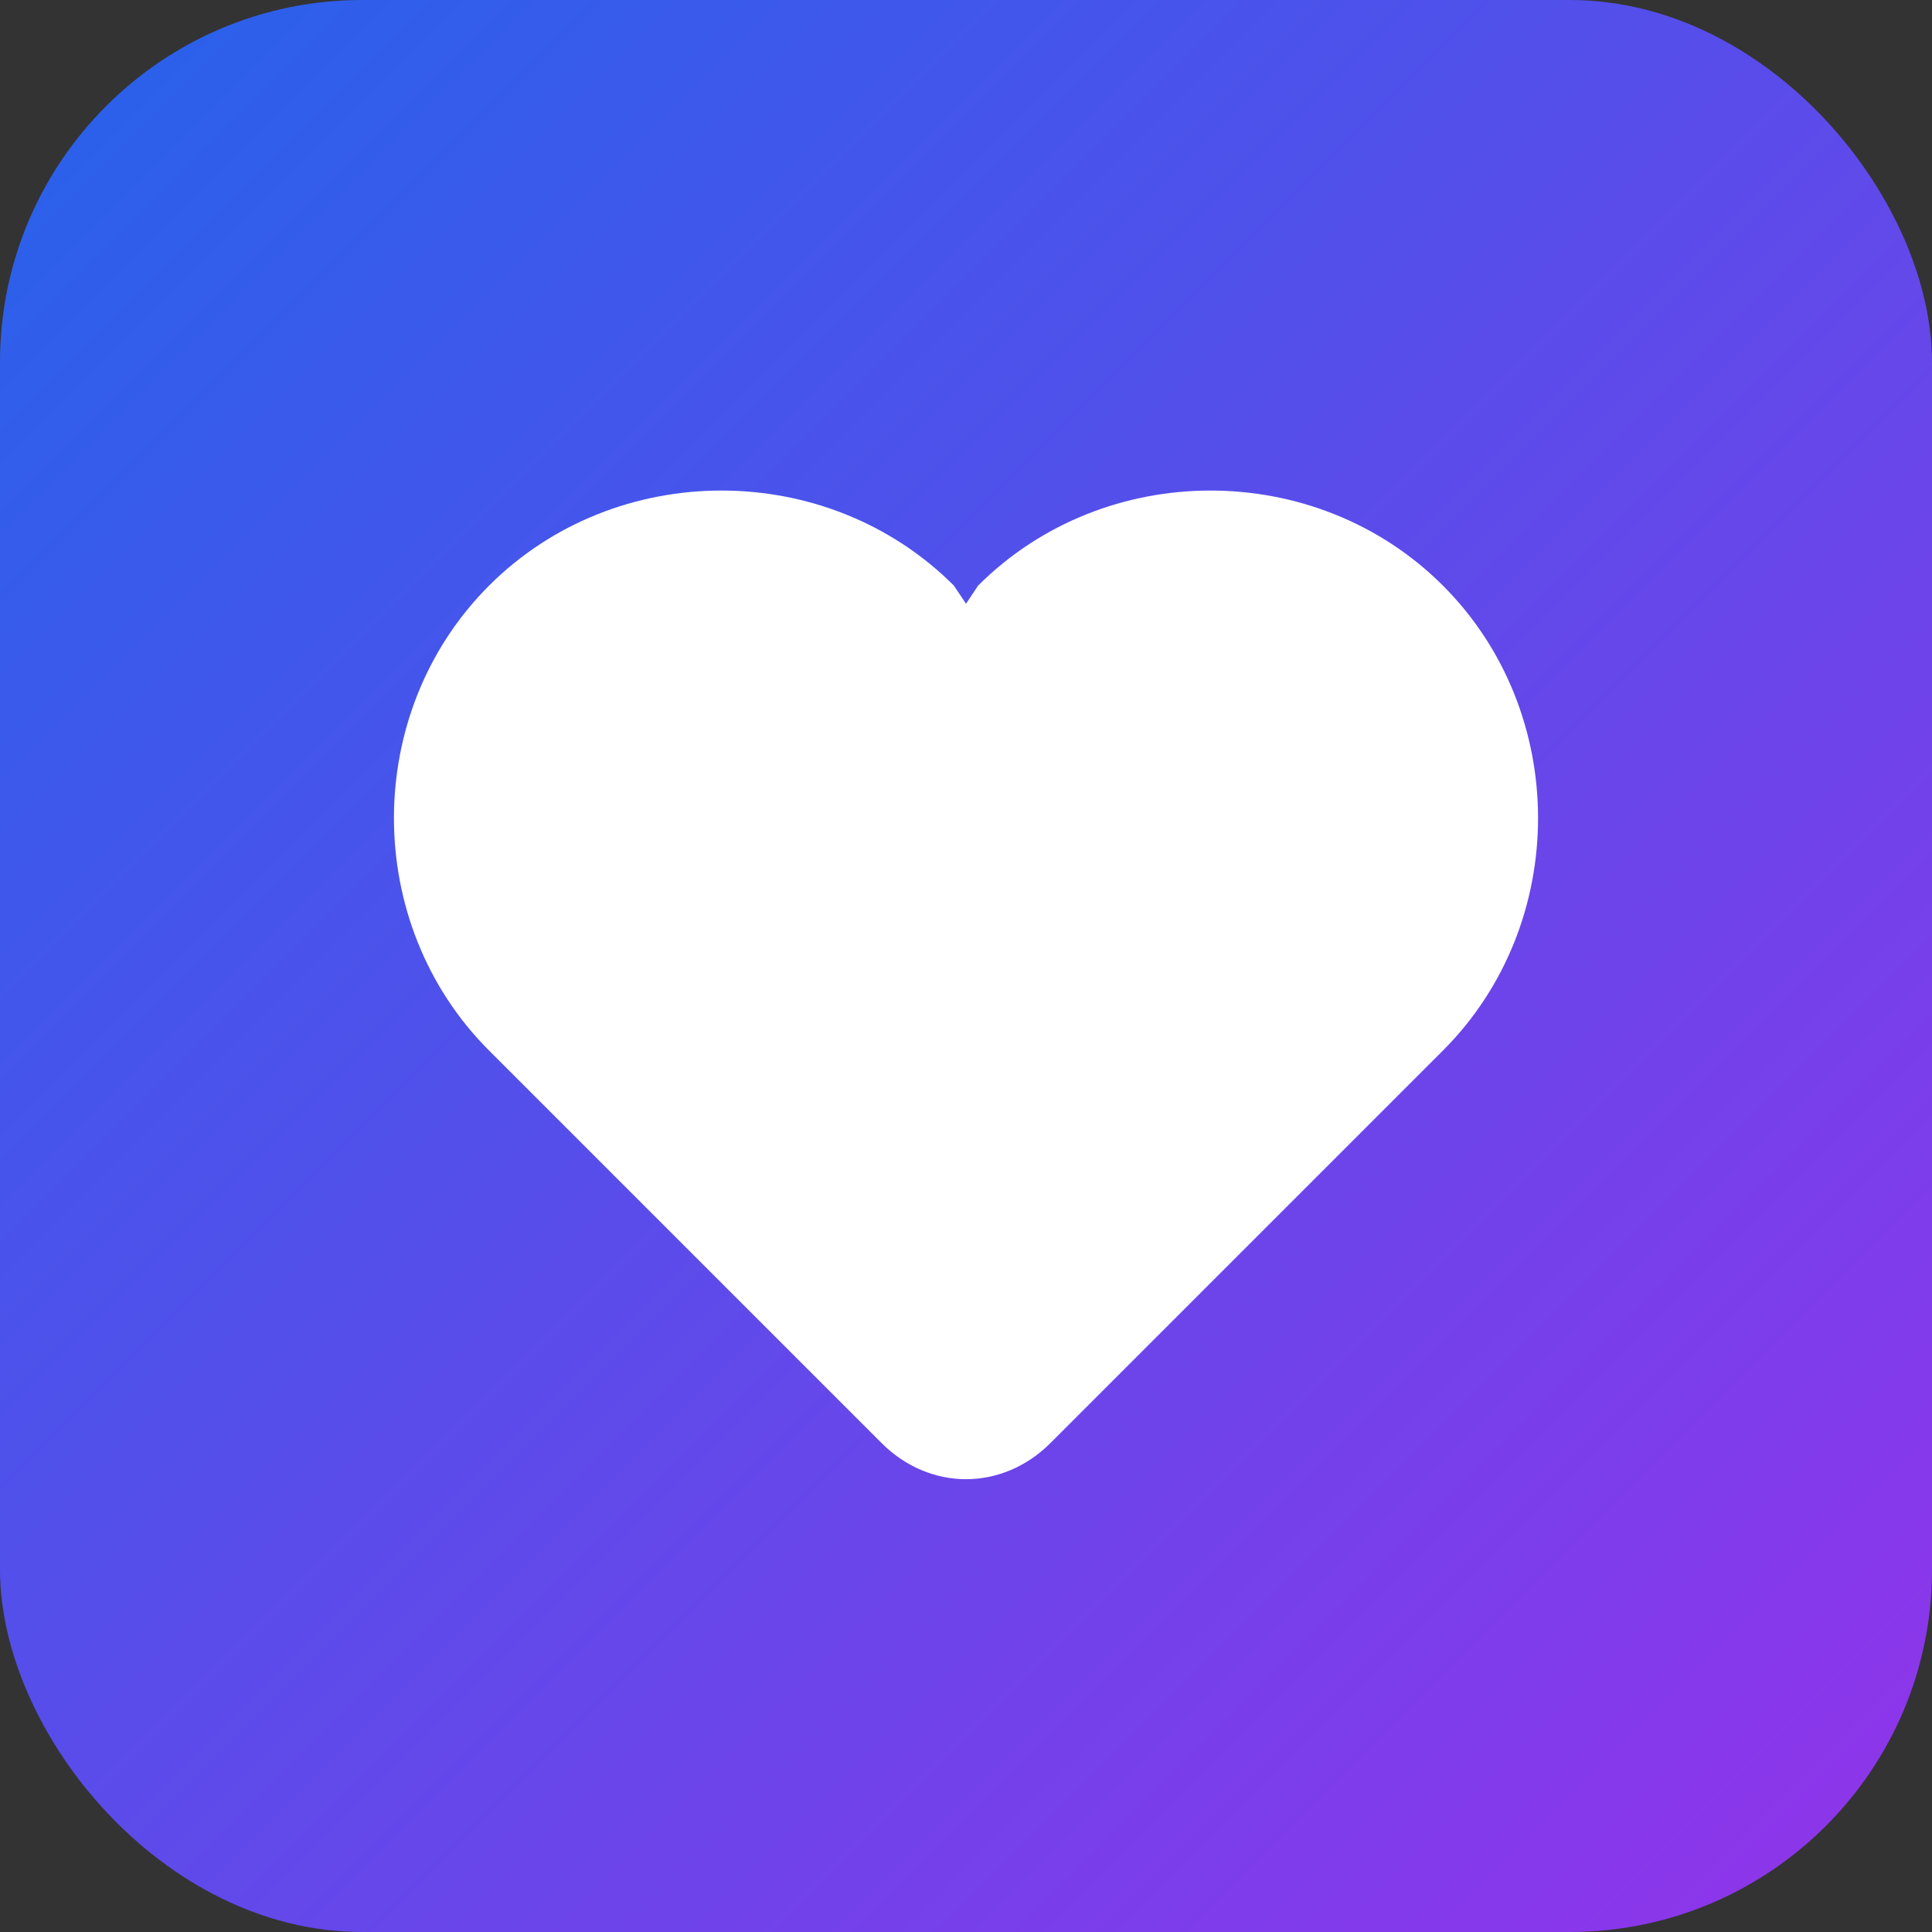
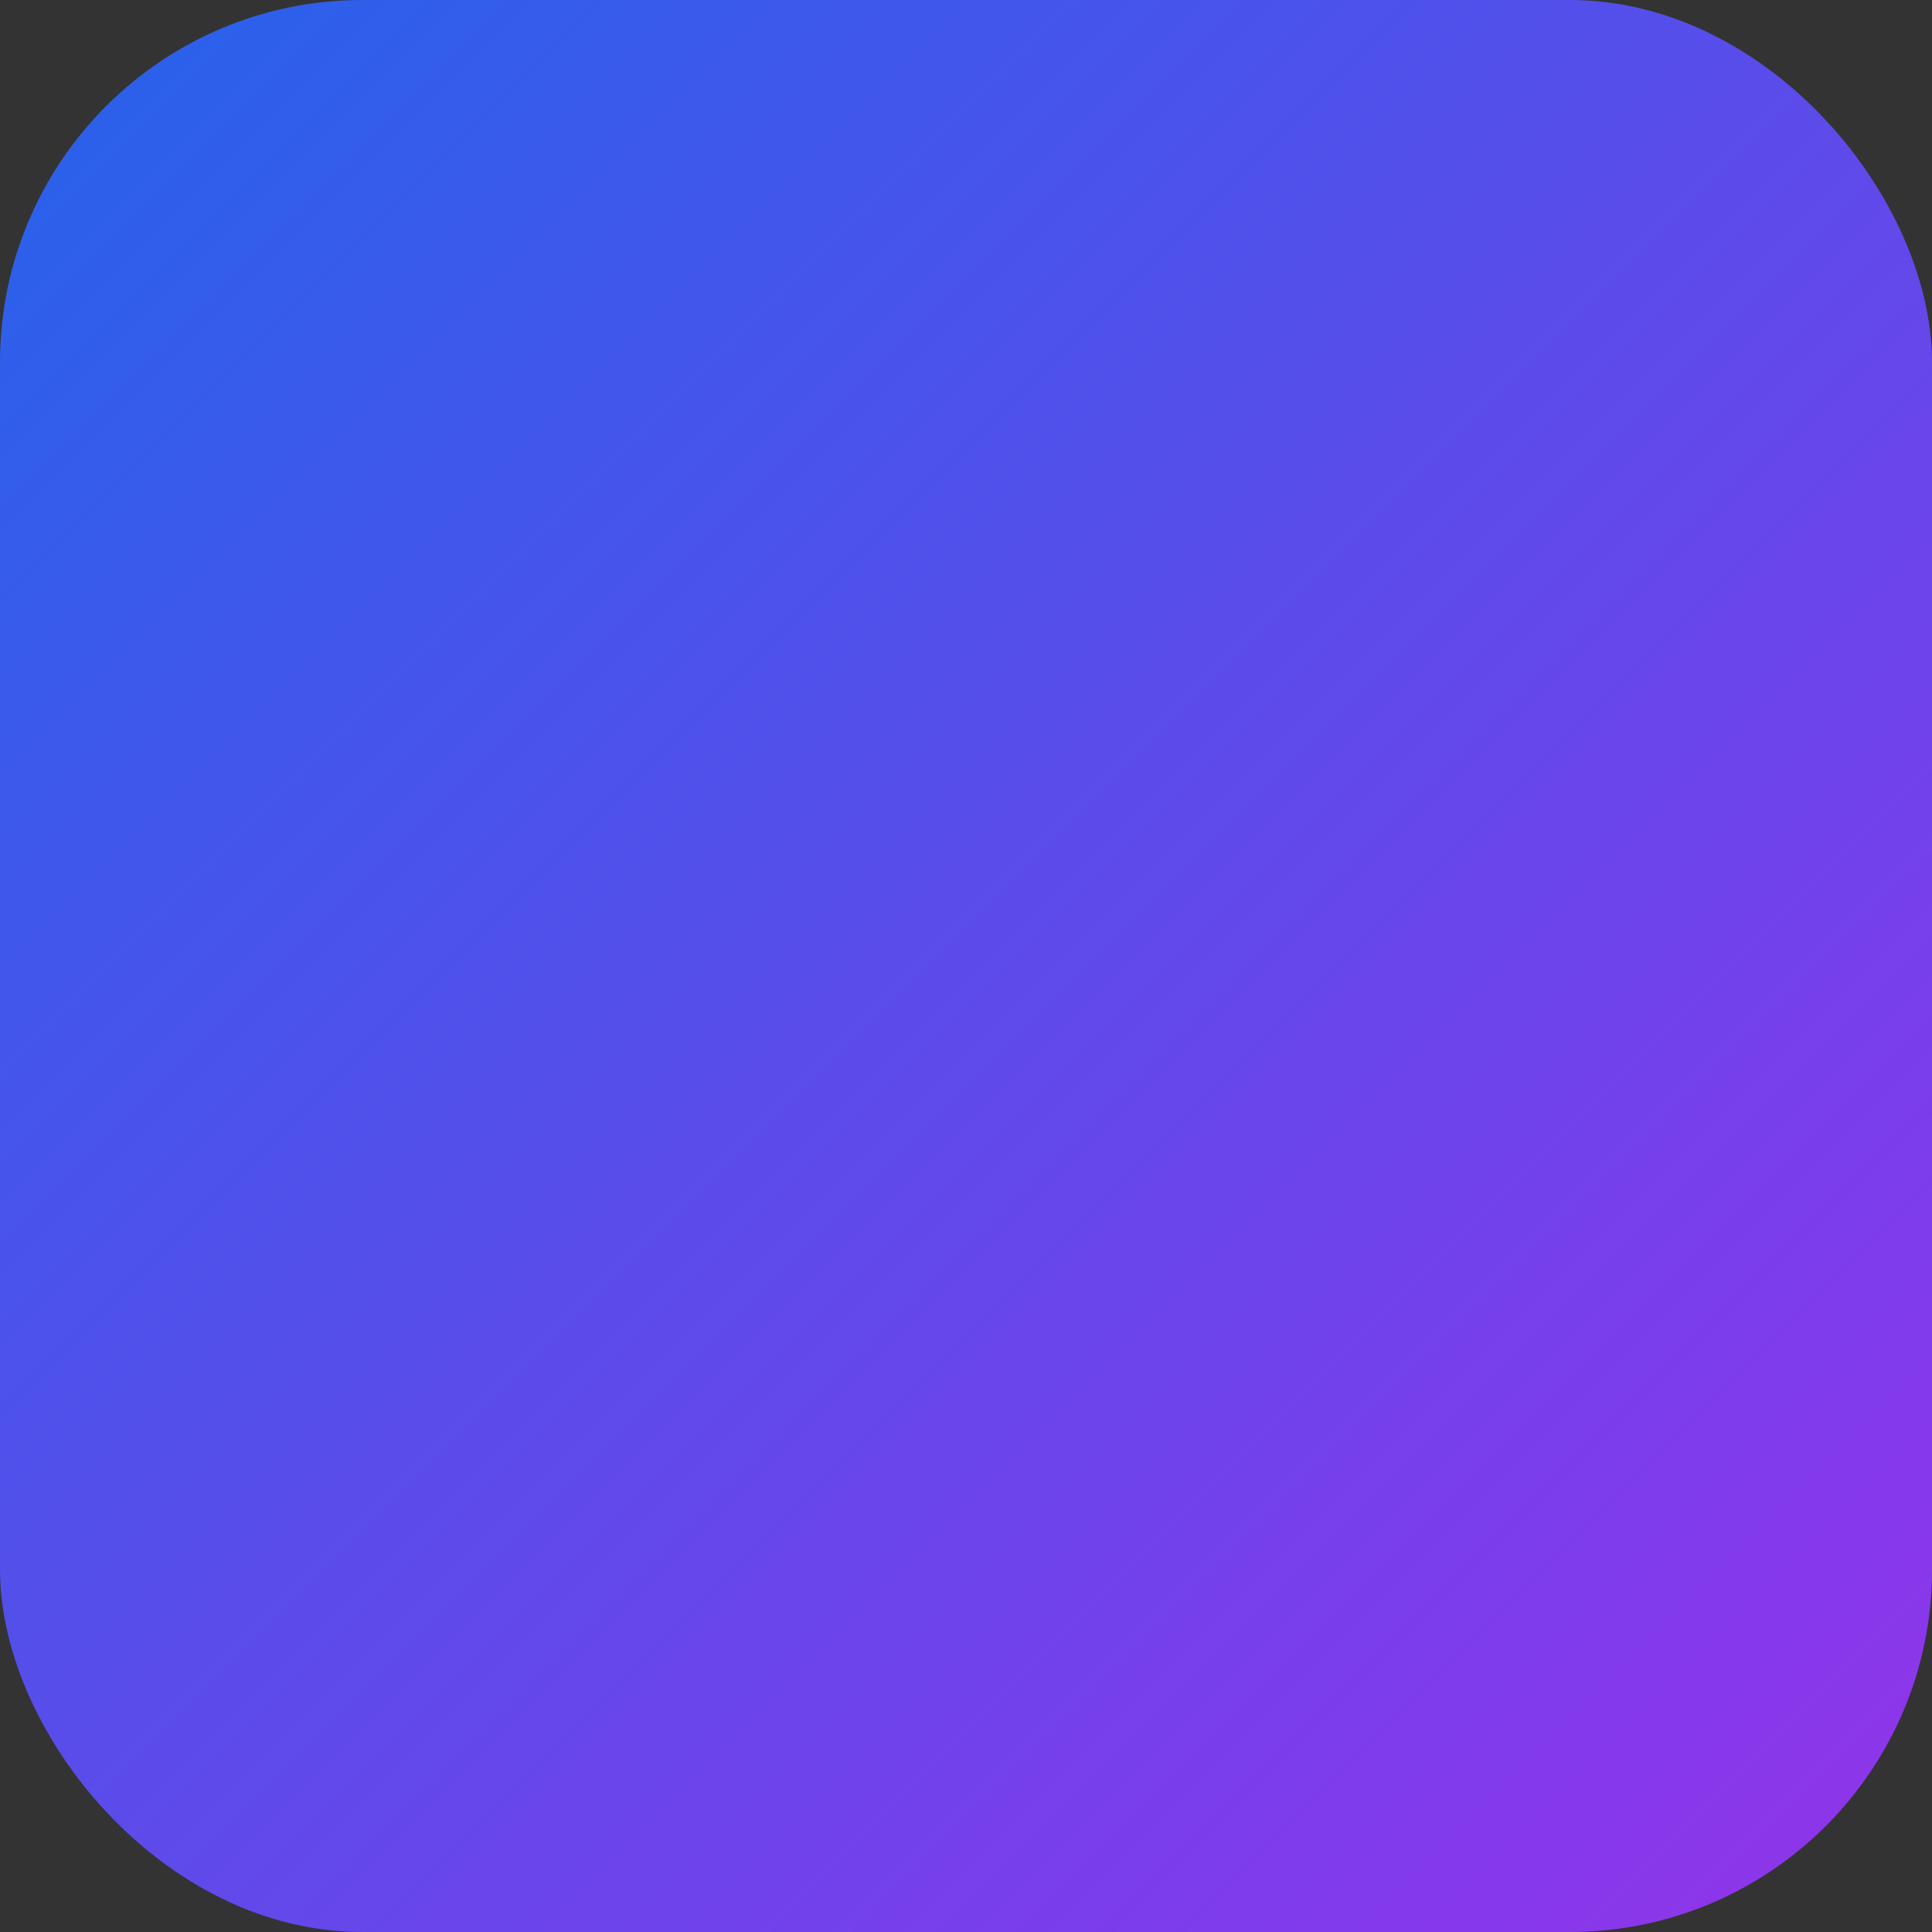
<svg xmlns="http://www.w3.org/2000/svg" width="32" height="32" viewBox="0 0 32 32" fill="none">
  <rect x="0" y="0" width="32" height="32" fill="#333333" stroke="none" />
  <defs>
    <linearGradient id="gradient" x1="0%" y1="0%" x2="100%" y2="100%">
      <stop offset="0%" style="stop-color:#2563eb;stop-opacity:1" />
      <stop offset="100%" style="stop-color:#9333ea;stop-opacity:1" />
    </linearGradient>
  </defs>
  <rect width="32" height="32" rx="6" fill="url(#gradient)" />
-   <path d="M16 24.5c-.5 0-1-.2-1.4-.6L8.1 17.4c-2.1-2.1-2.1-5.6 0-7.7 2.1-2.1 5.6-2.1 7.7 0L16 10l.2-.3c2.1-2.1 5.6-2.1 7.7 0 2.1 2.1 2.1 5.6 0 7.7l-6.5 6.5c-.4.4-.9.6-1.4.6z" fill="white" />
</svg>